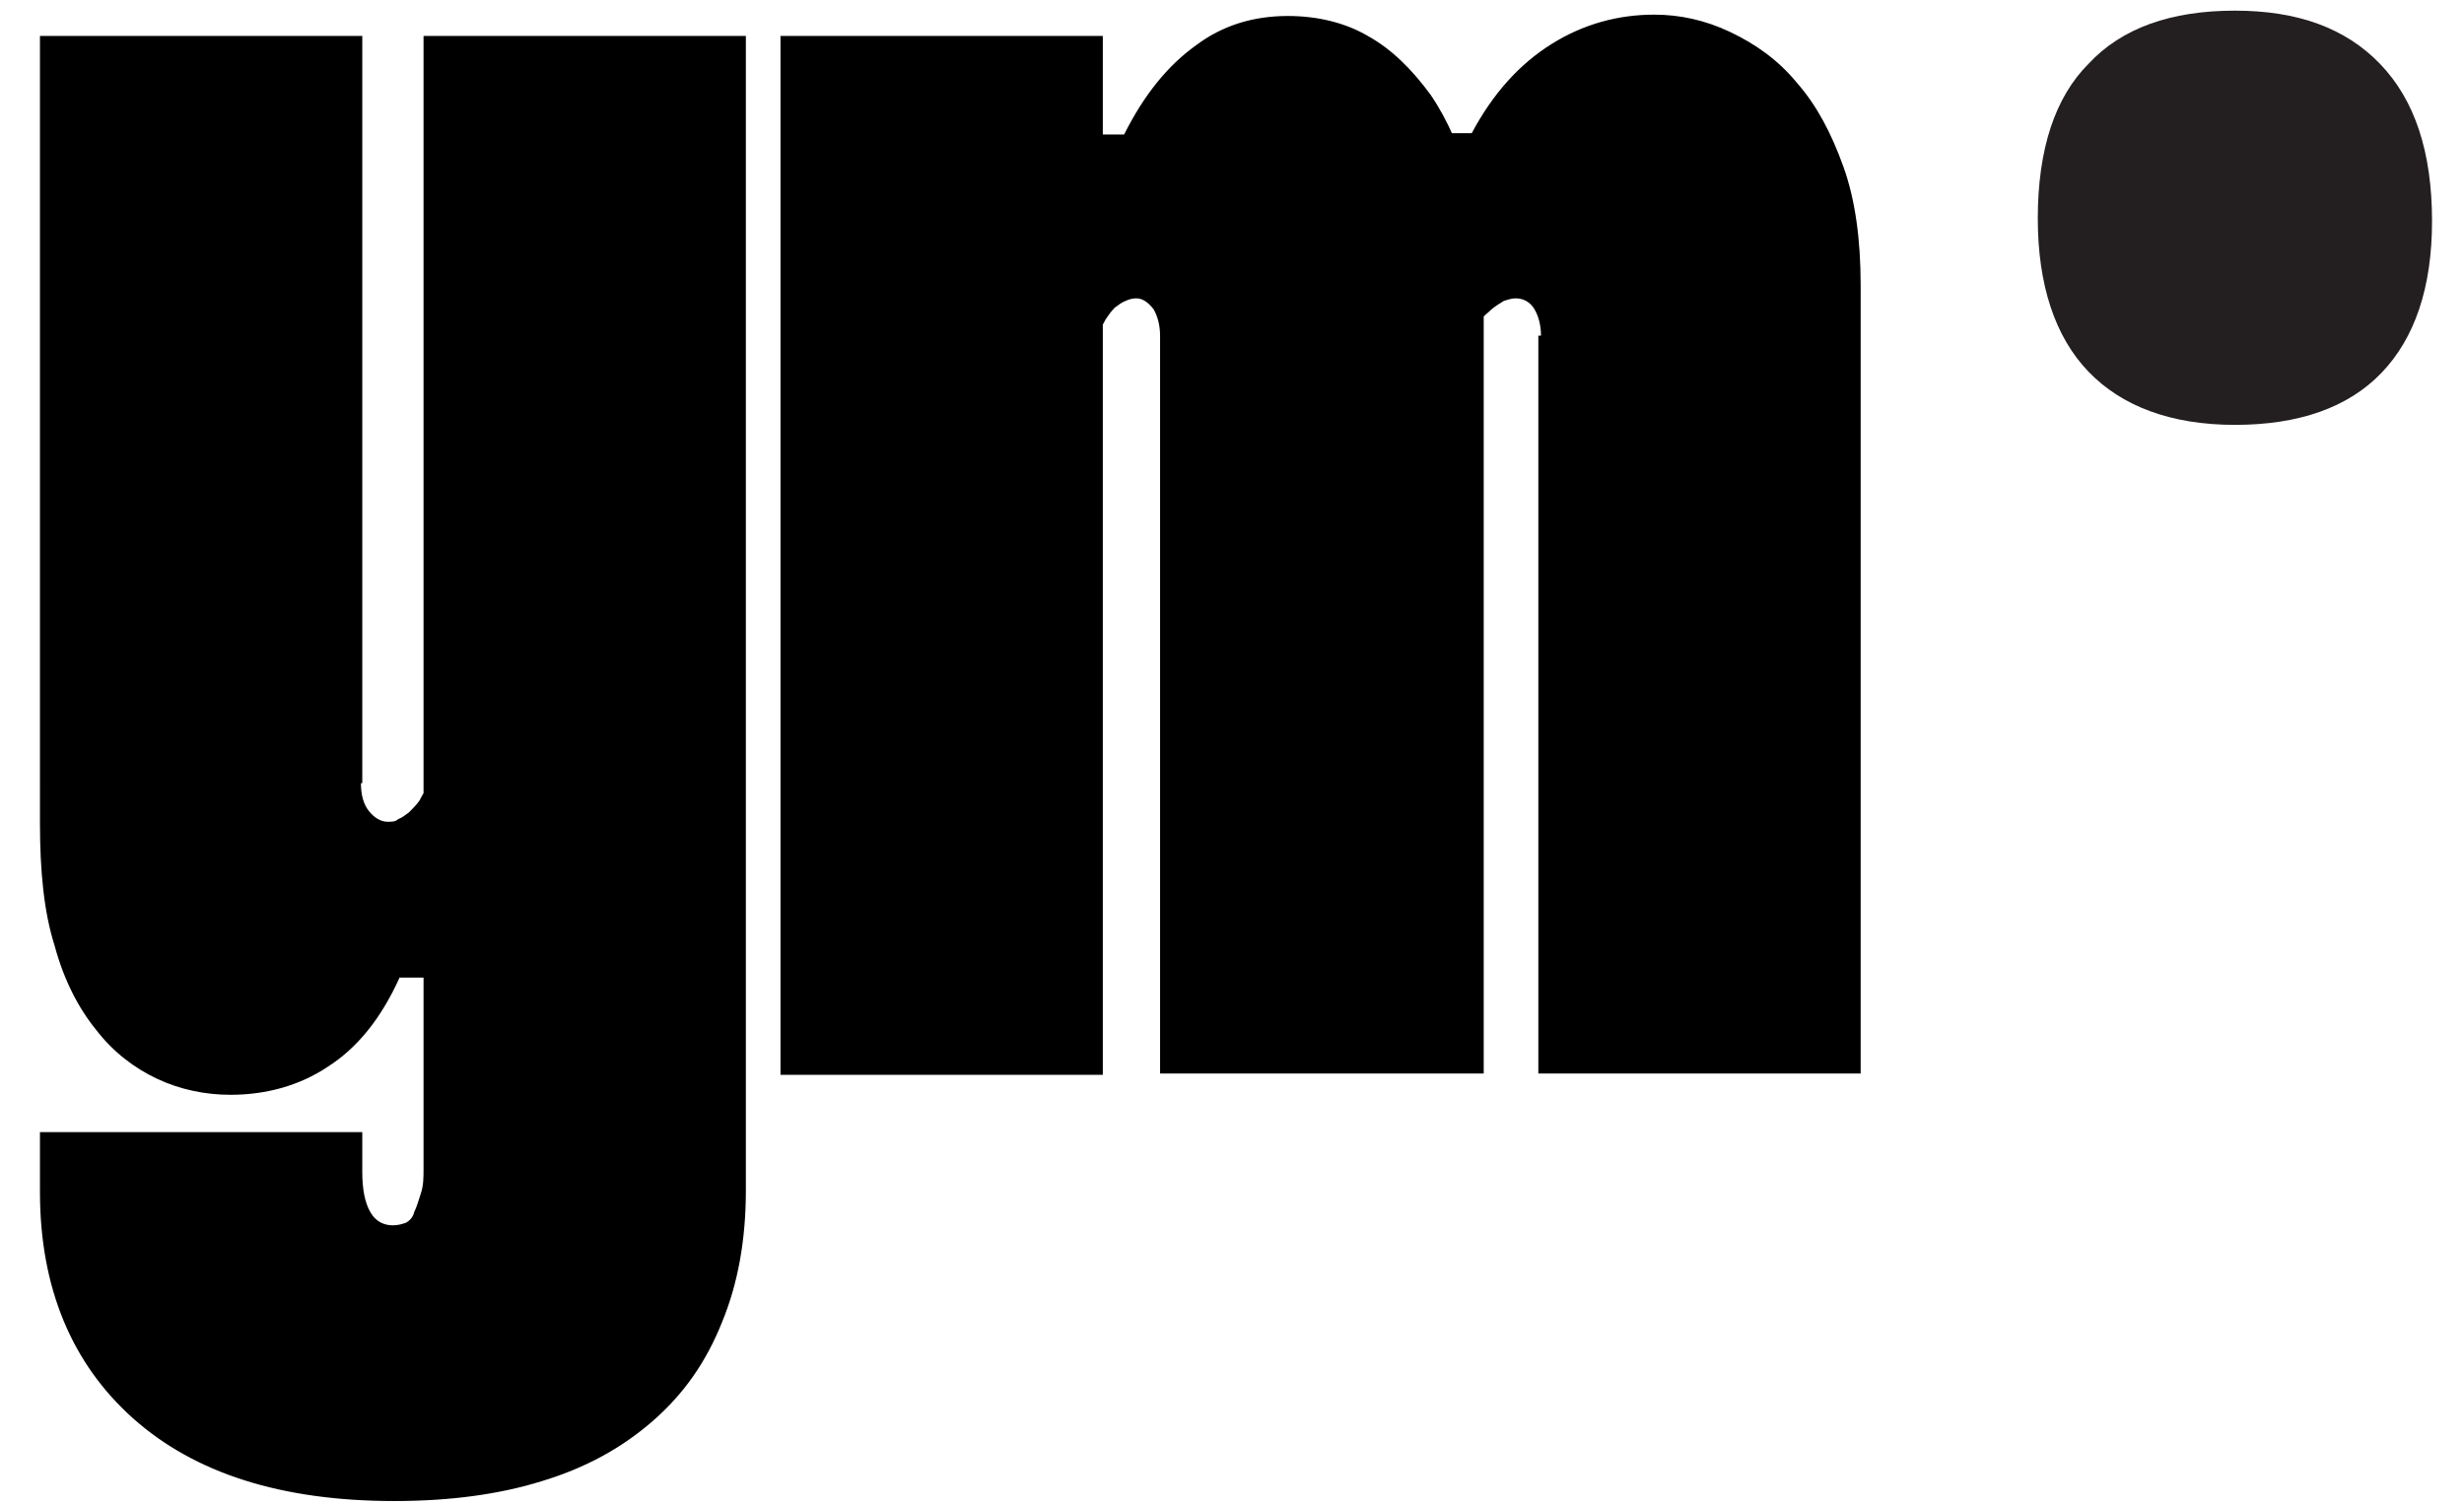
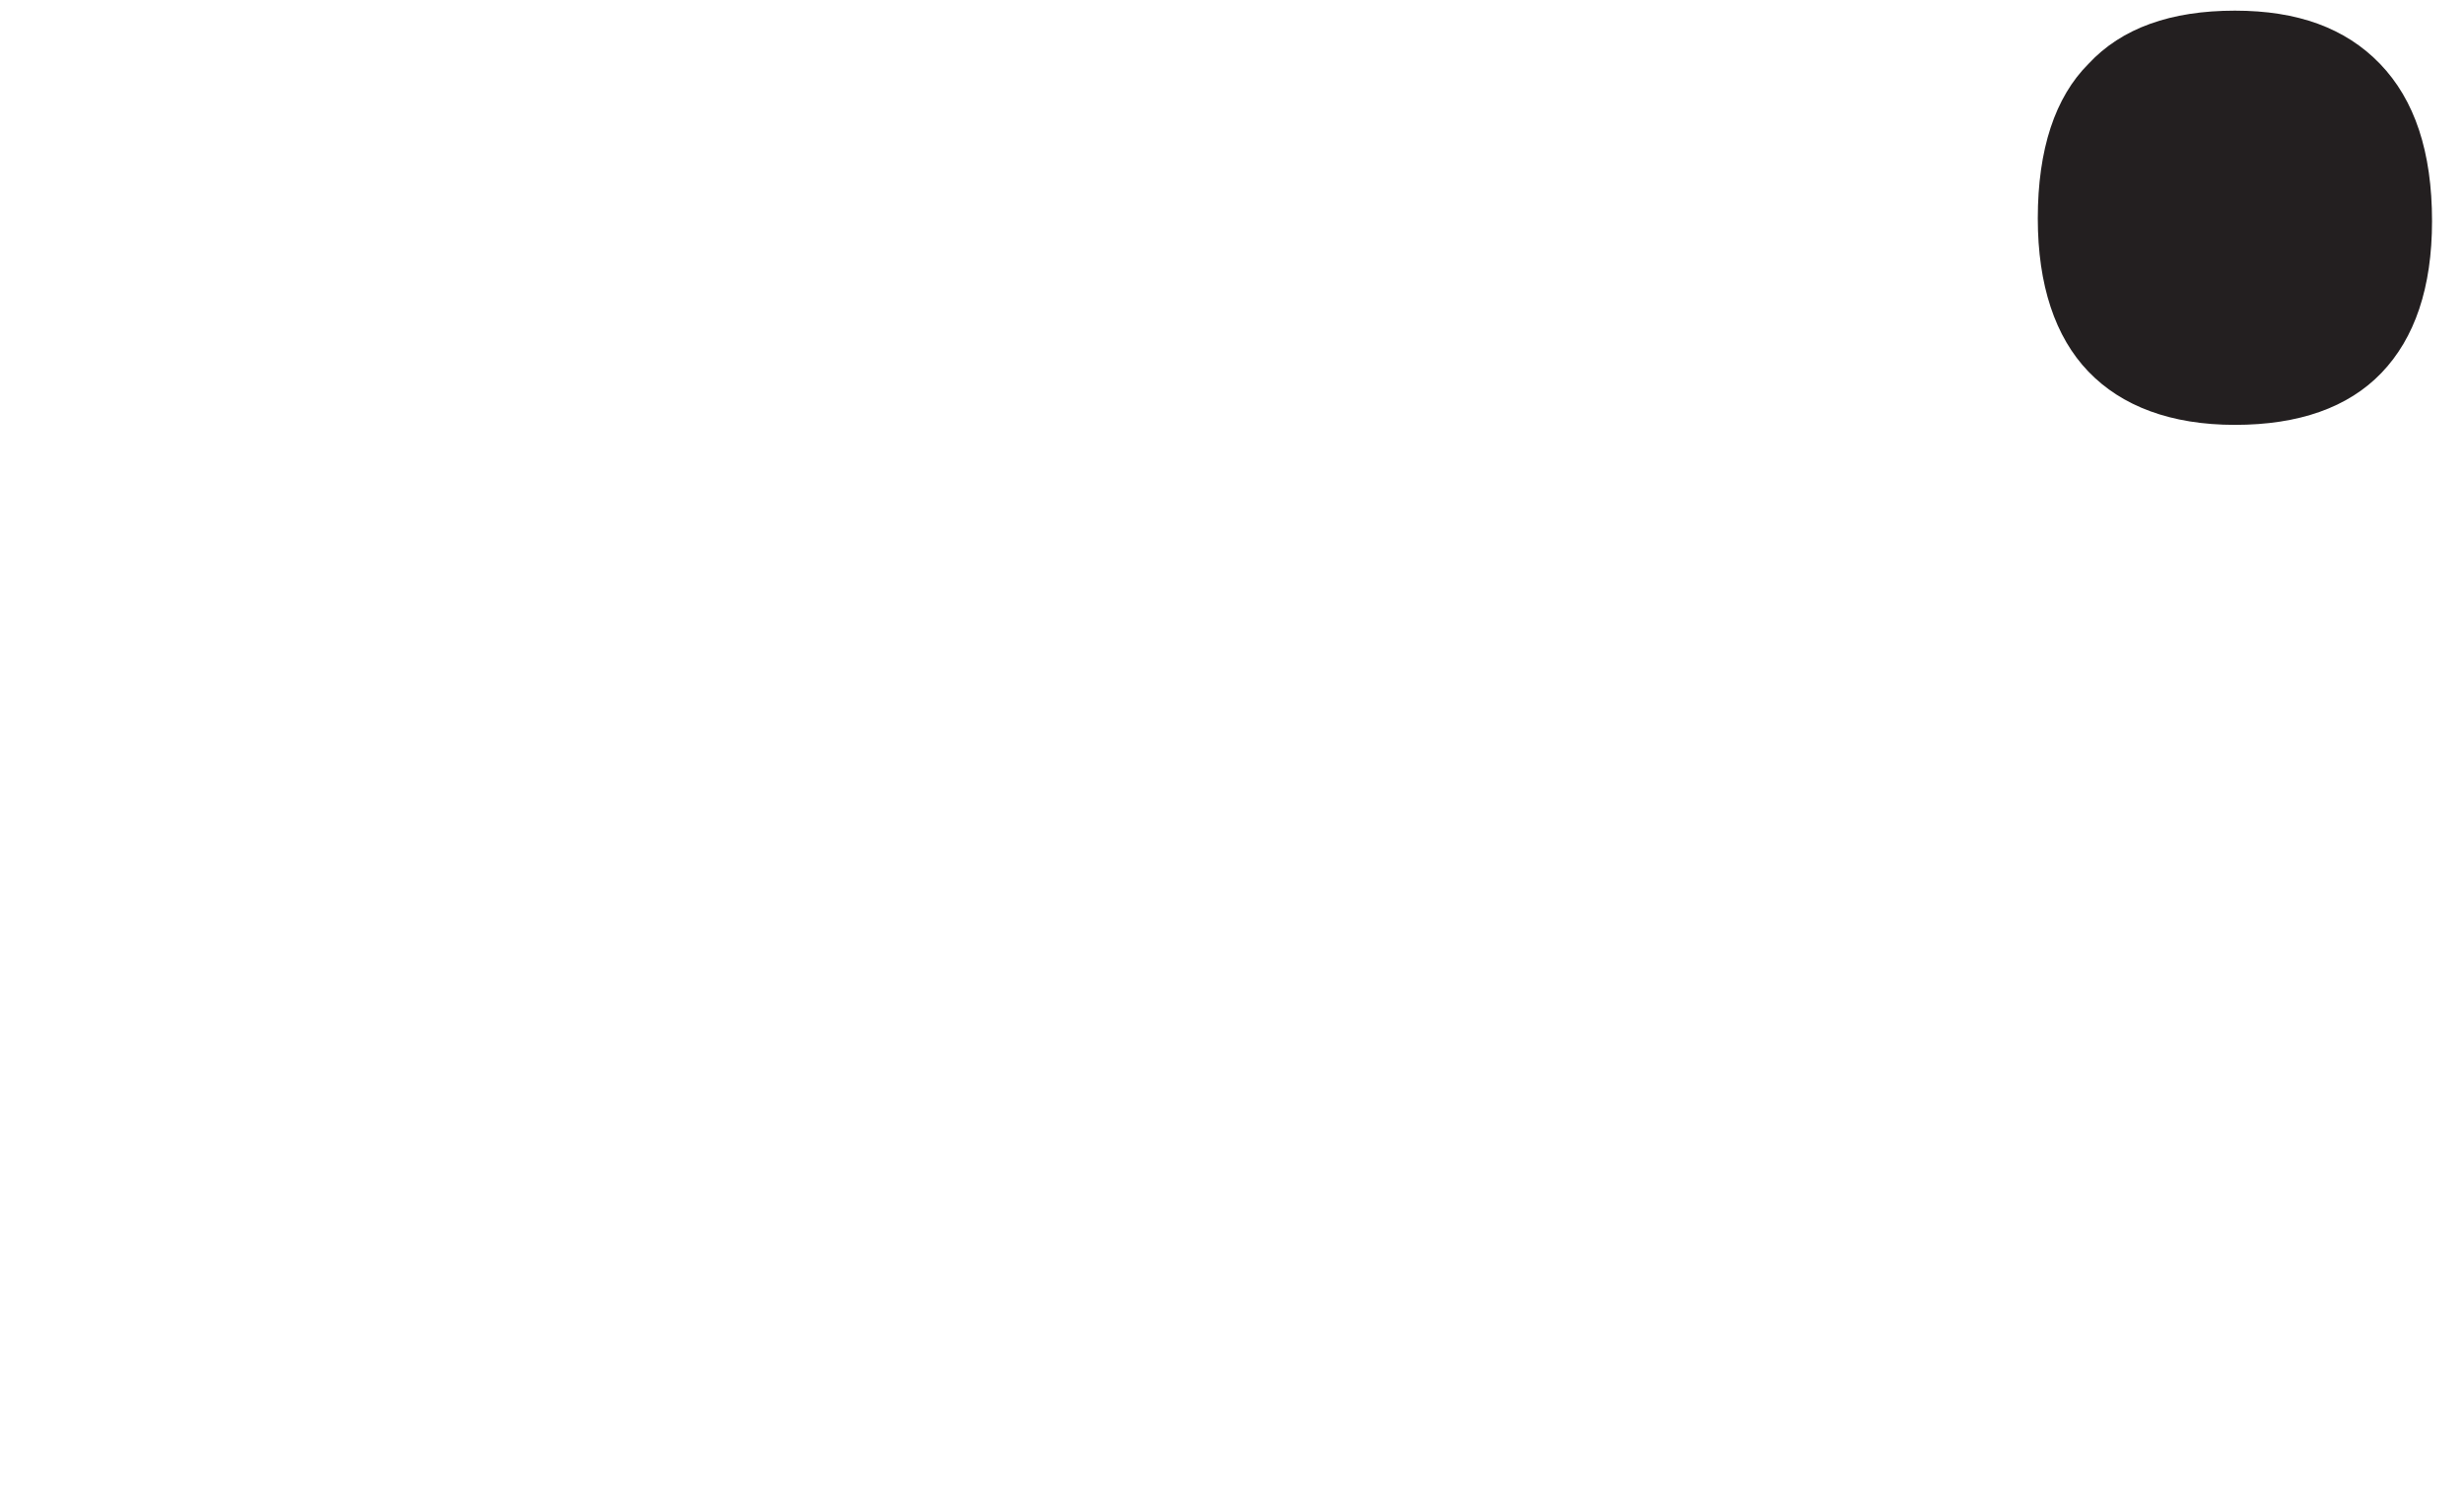
<svg xmlns="http://www.w3.org/2000/svg" version="1.1" id="Layer_1" x="0px" y="0px" viewBox="0 0 185 113" style="enable-background:new 0 0 185 113;" xml:space="preserve">
  <style type="text/css">
	.st0{fill-rule:evenodd;clip-rule:evenodd;fill:#231F20;}
</style>
  <path class="st0" d="M153,16.4c0,5,1.3,8.9,3.8,11.5c2.5,2.6,6.2,4,11,4c4.8,0,8.5-1.3,11-3.9c2.5-2.6,3.8-6.4,3.8-11.4  c0-5.2-1.3-9.1-3.9-11.8c-2.6-2.7-6.2-4-10.9-4c-4.8,0-8.5,1.3-11,4C154.3,7.3,153,11.2,153,16.4z" />
  <g>
-     <path d="M27.1,58.8c0,0.9,0.2,1.6,0.6,2.1c0.4,0.5,0.9,0.8,1.4,0.8c0.3,0,0.6,0,0.8-0.2c0.3-0.1,0.5-0.3,0.8-0.5   c0.3-0.3,0.6-0.6,0.8-0.9c0.2-0.4,0.4-0.7,0.6-1.1v14.4H30c-1.4,3.1-3.2,5.3-5.4,6.7c-2.1,1.4-4.6,2.1-7.3,2.1   c-1.9,0-3.8-0.4-5.5-1.2c-1.7-0.8-3.3-2-4.6-3.7c-1.3-1.6-2.4-3.7-3.1-6.3c-0.8-2.5-1.1-5.6-1.1-9.2V2.7h24.2V58.8z M56,89.4   c0,3.7-0.6,7-1.8,9.9c-1.2,3-2.9,5.4-5.2,7.4c-2.3,2-5,3.5-8.3,4.5c-3.2,1-6.9,1.5-11.1,1.5c-8.5,0-15-2.1-19.6-6.2   c-4.6-4.1-7-9.8-7-17V85h24.2V88c0,1.3,0.2,2.3,0.6,3c0.4,0.7,1,1,1.7,1c0.4,0,0.7-0.1,1-0.2c0.3-0.2,0.5-0.4,0.6-0.8   c0.2-0.4,0.3-0.8,0.5-1.4c0.2-0.6,0.2-1.2,0.2-1.9v-85H56V89.4z" />
-     <path d="M58.6,2.7h24.2v78H58.6V2.7z M87.1,25.2c0-0.8-0.2-1.5-0.5-2c-0.4-0.5-0.8-0.8-1.3-0.8c-0.3,0-0.6,0.1-0.8,0.2   c-0.3,0.1-0.5,0.3-0.8,0.5c-0.3,0.3-0.5,0.6-0.7,0.9c-0.2,0.4-0.4,0.7-0.6,1.1V10.1h2c1.5-3,3.3-5.2,5.4-6.7c2-1.5,4.3-2.2,6.9-2.2   c2.2,0,4.3,0.5,6,1.5c1.8,1,3.3,2.5,4.7,4.4c1.3,1.9,2.3,4.2,3,6.9c0.7,2.7,1,5.7,1,9v57.6H87.1V25.2z M115.7,25.2   c0-0.8-0.2-1.5-0.5-2c-0.3-0.5-0.8-0.8-1.4-0.8c-0.3,0-0.6,0.1-0.9,0.2c-0.3,0.2-0.7,0.4-1.1,0.8c-0.5,0.4-0.9,0.9-1.3,1.5   c-0.4,0.7-0.9,1.4-1.4,2.1l-1.4-17h2.8c1.6-3,3.6-5.2,6-6.7c2.4-1.5,5-2.2,7.7-2.2c1.9,0,3.8,0.4,5.7,1.3c1.9,0.9,3.6,2.1,5,3.8   c1.5,1.7,2.6,3.8,3.5,6.3c0.9,2.5,1.3,5.5,1.3,8.9v59.2h-24.2V25.2z" />
-   </g>
+     </g>
</svg>